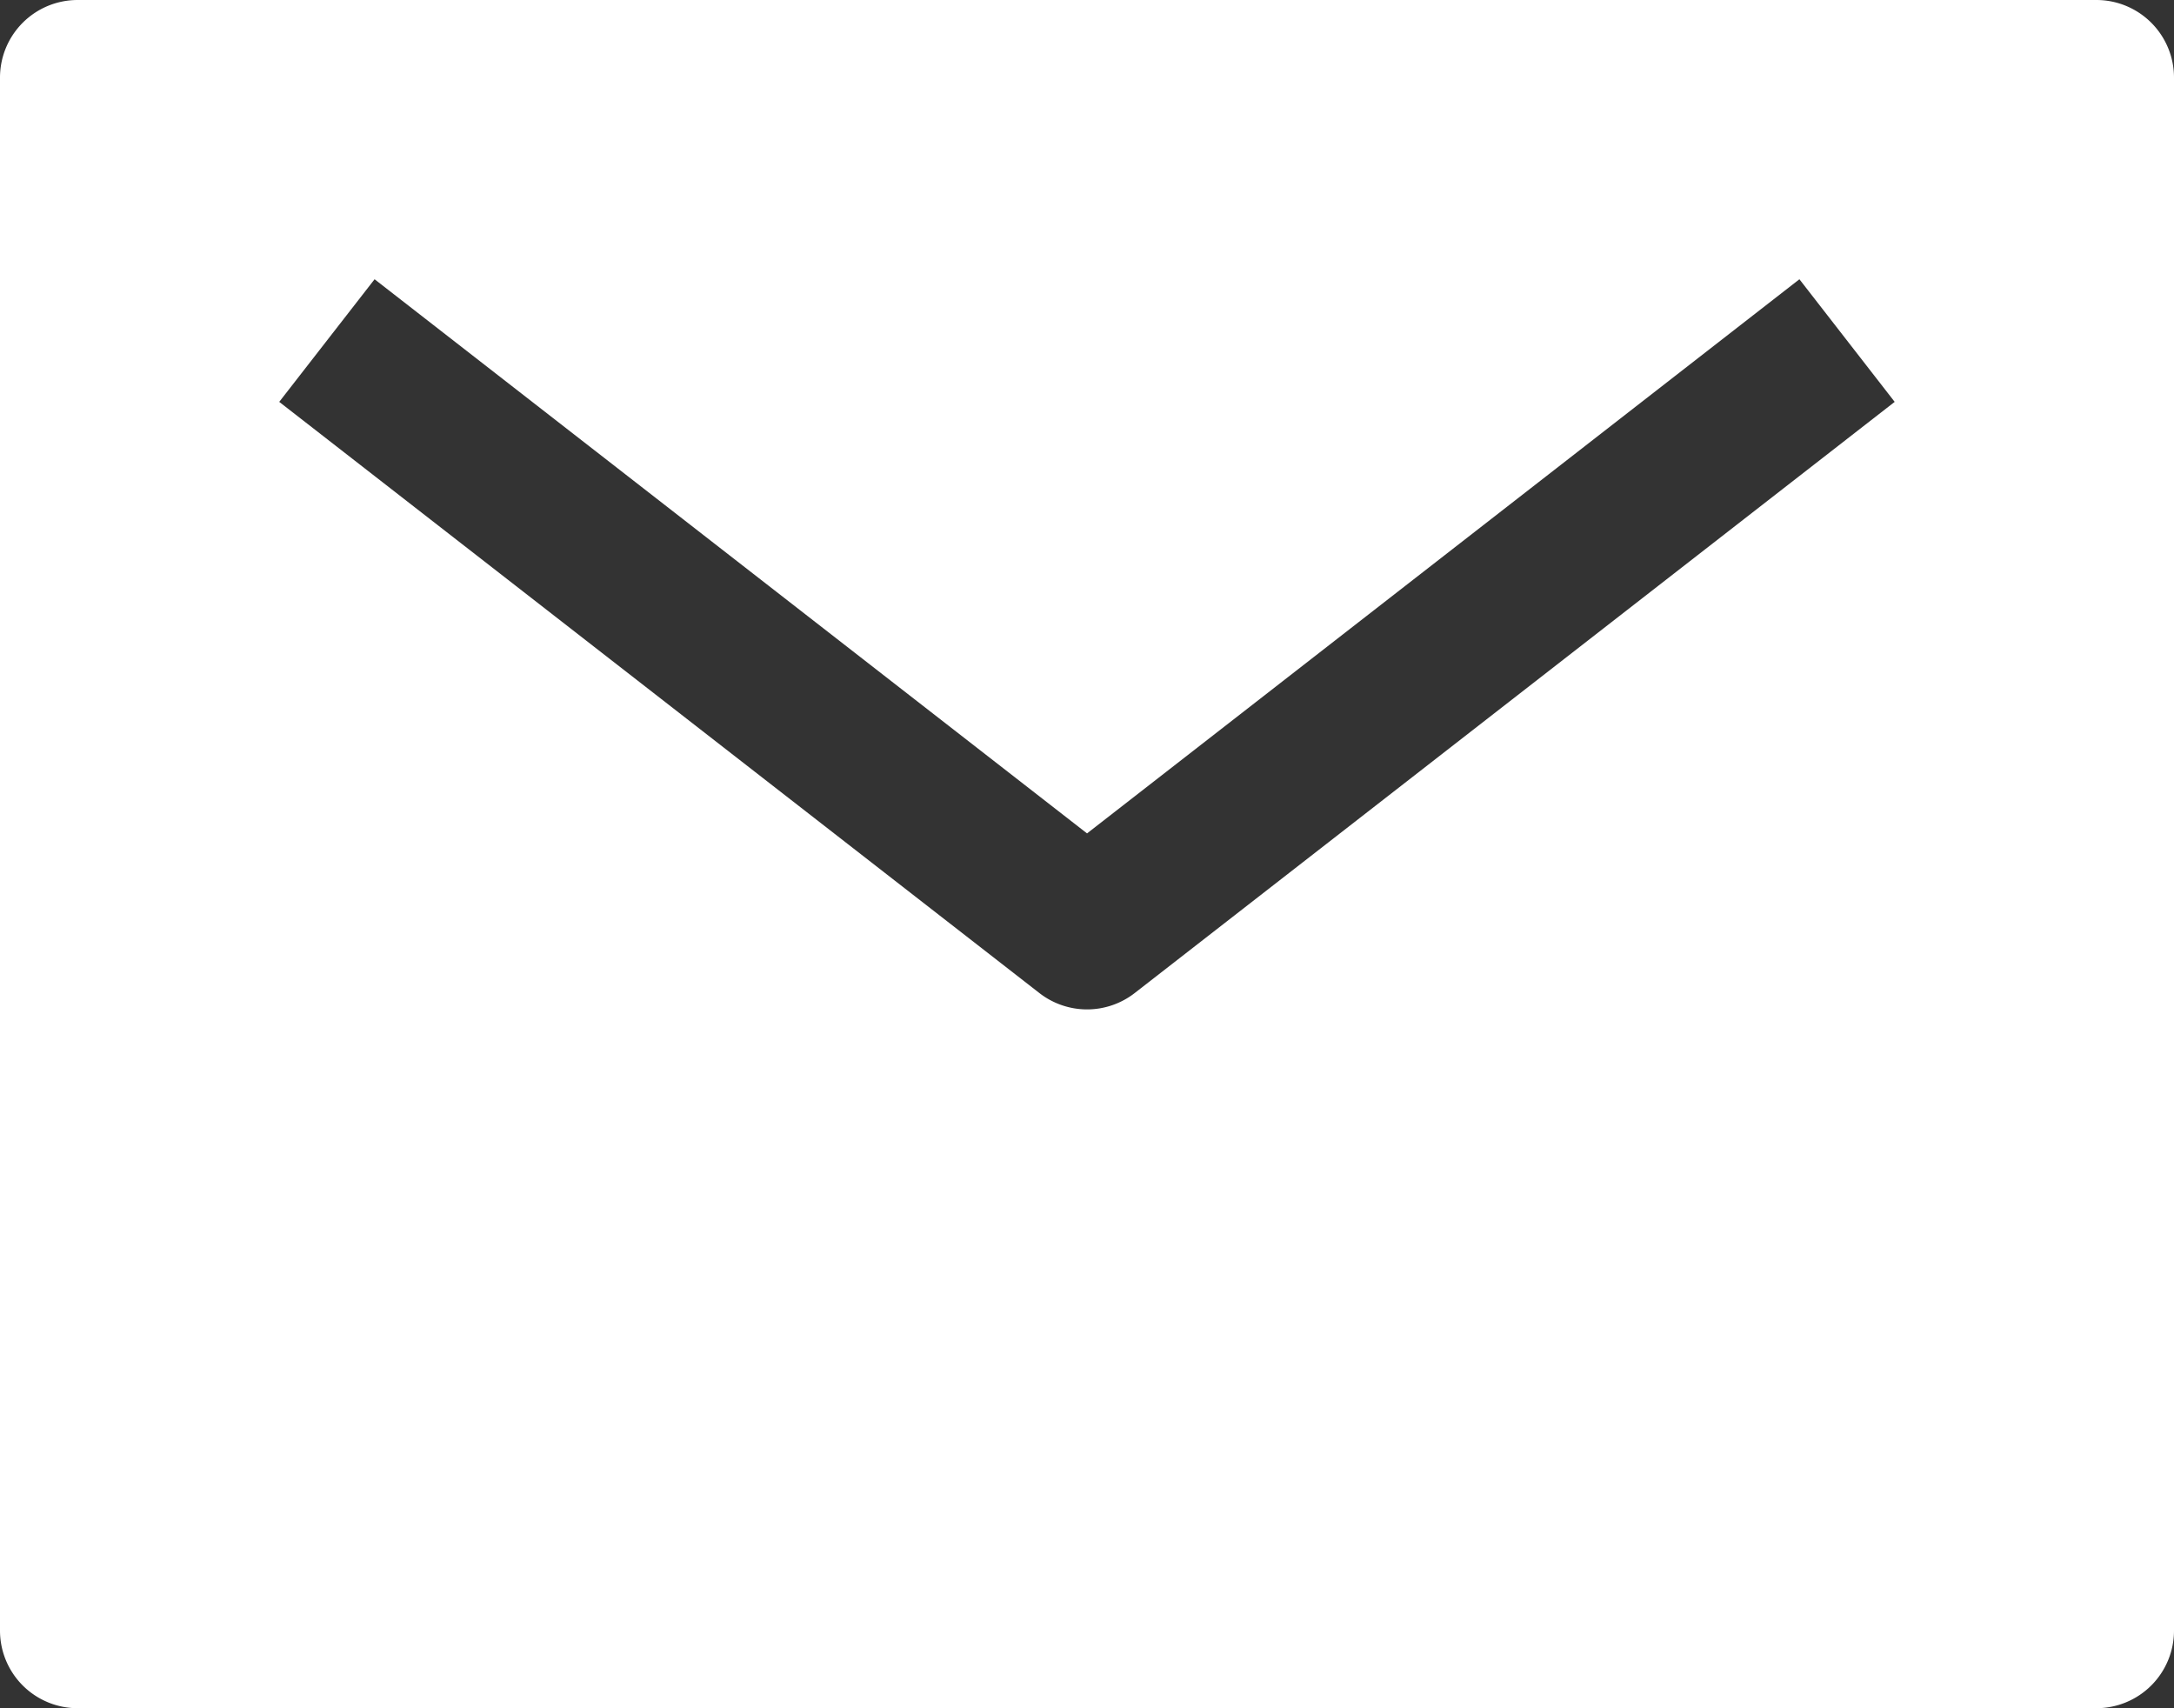
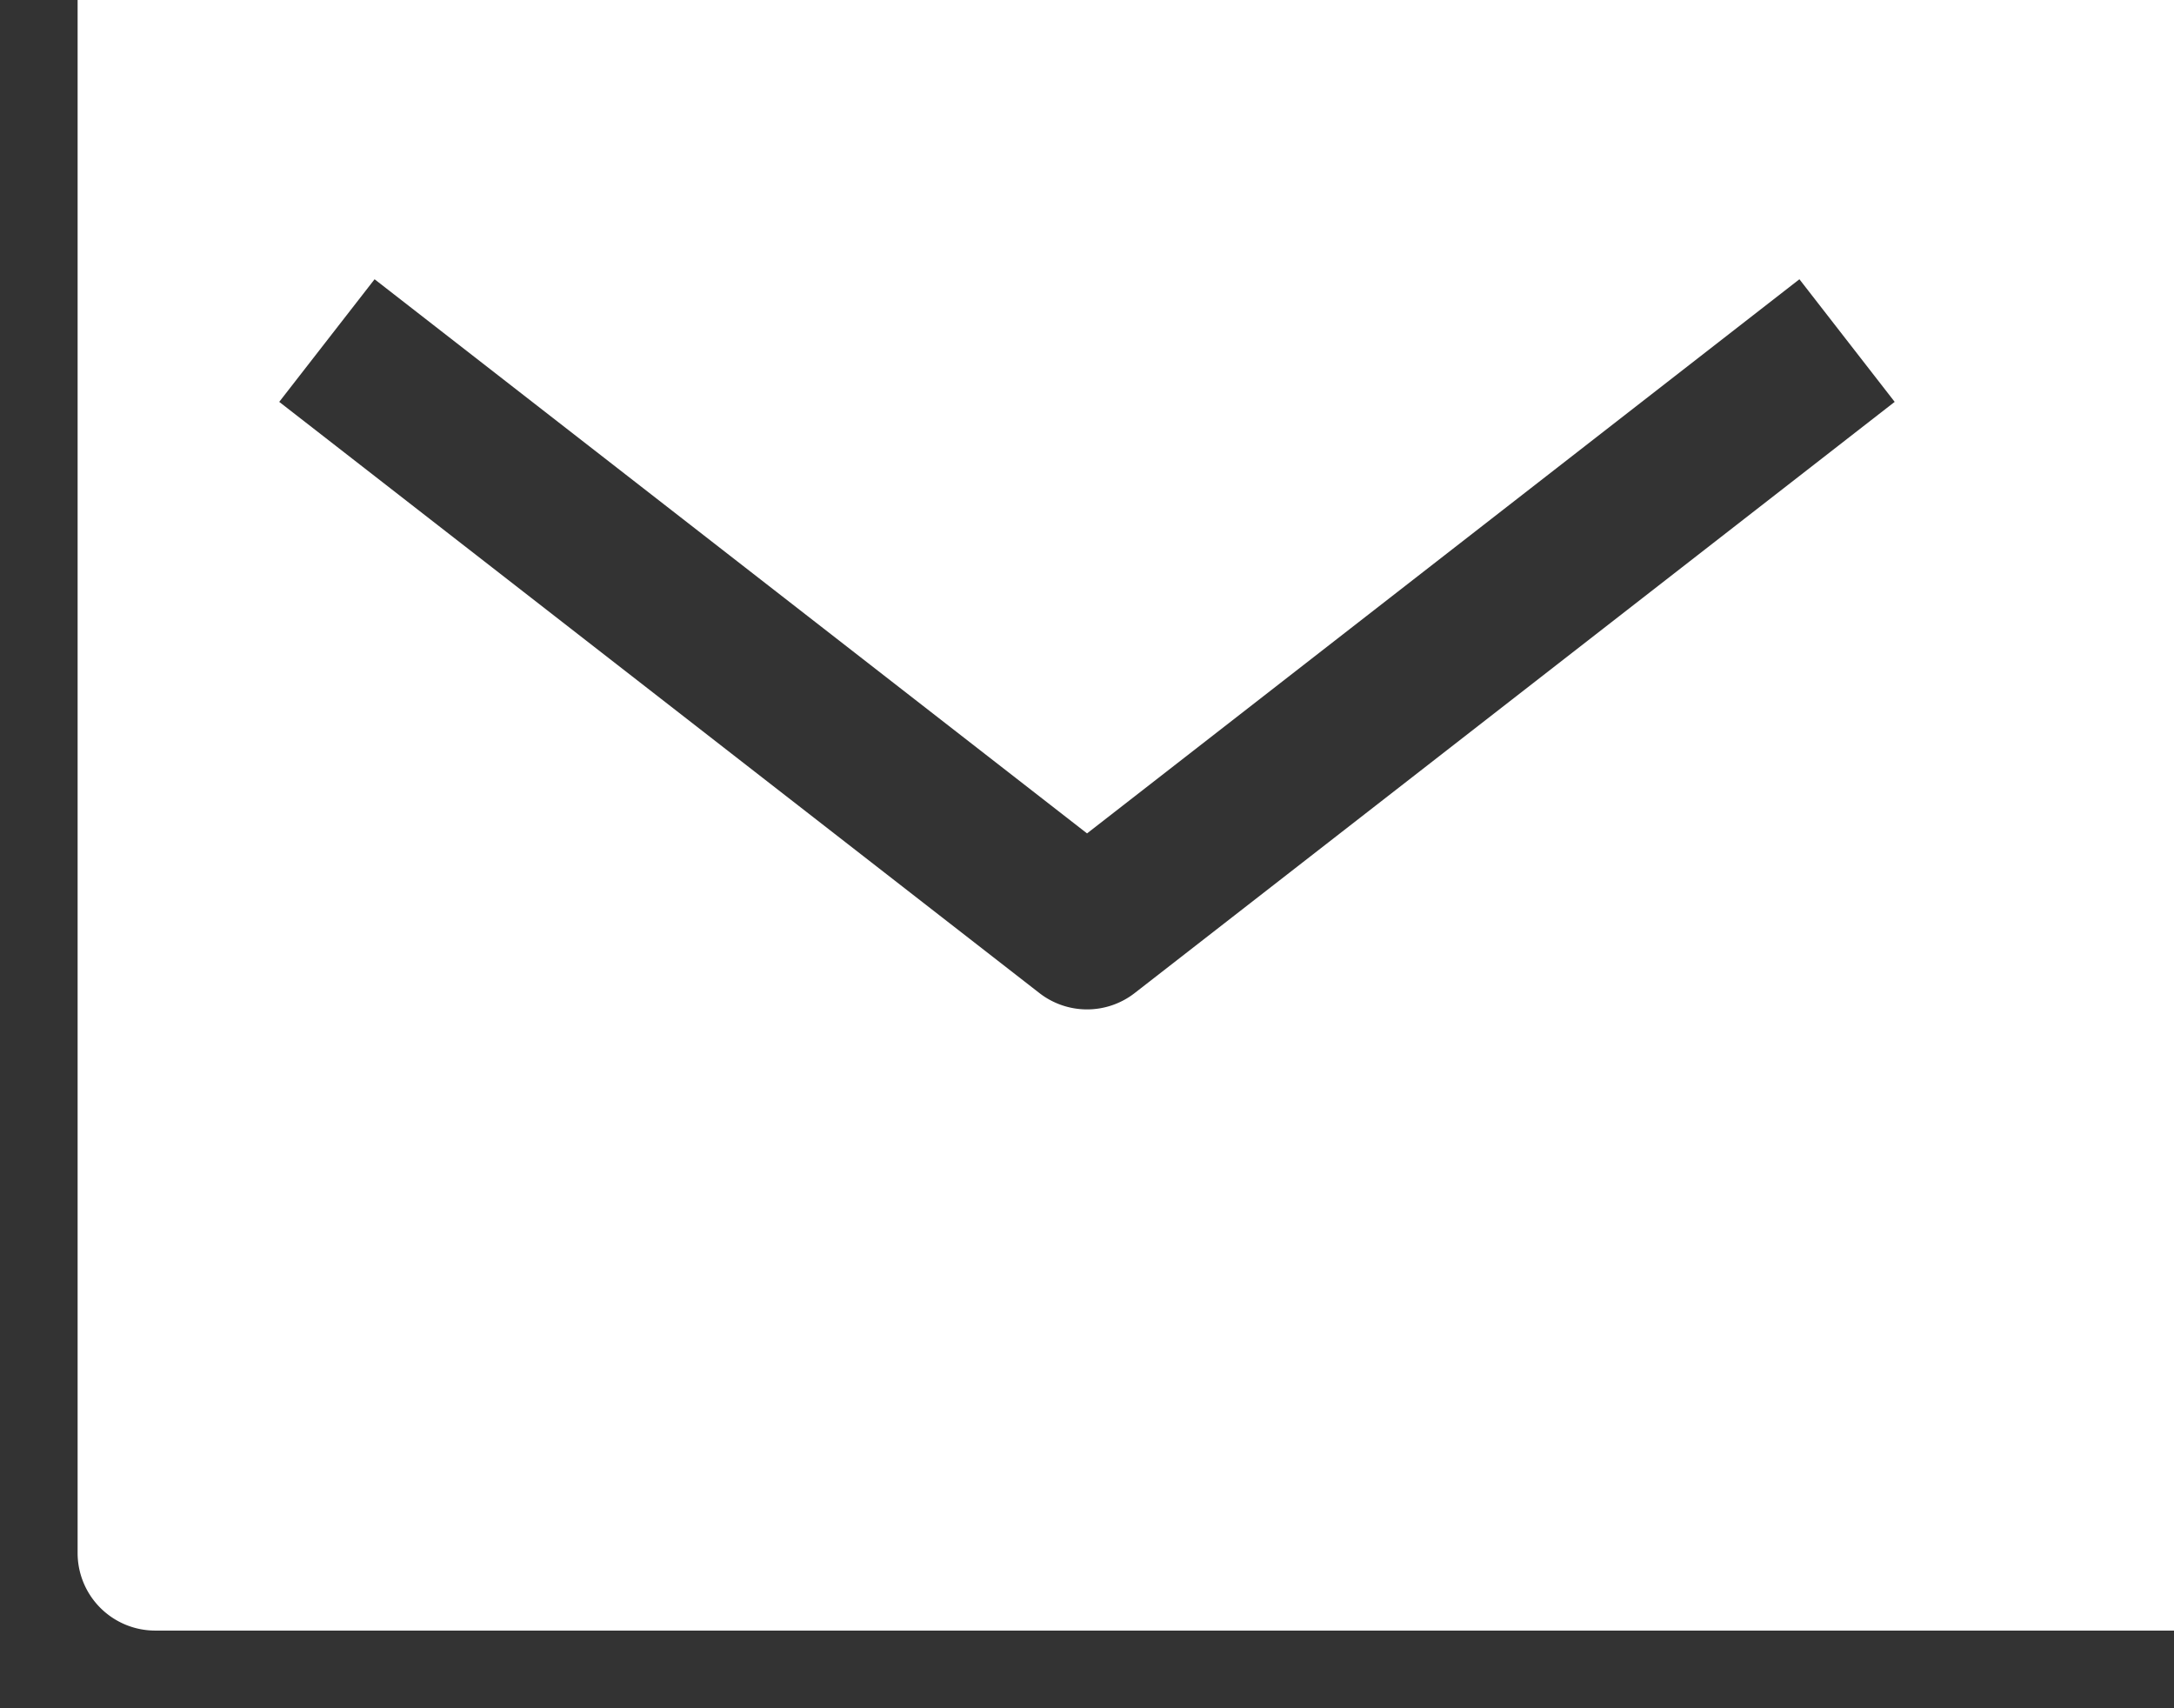
<svg xmlns="http://www.w3.org/2000/svg" width="26.471" height="20.799" viewBox="0 0 26.471 20.799">
  <rect x="0" y="0" width="26.471" height="20.799" fill="#333333" stroke="none" />
-   <path data-name="パス 3" d="M25.526 0H.945A.945.945 0 000 .945v18.908a.945.945 0 00.945.945h24.581a.945.945 0 00.945-.945V.945A.945.945 0 0025.526 0zm-11.71 12.091a.945.945 0 01-1.16 0L3.4 4.893 4.561 3.4l8.675 6.747L21.91 3.4l1.16 1.493z" fill="#fff" />
+   <path data-name="パス 3" d="M25.526 0H.945v18.908a.945.945 0 00.945.945h24.581a.945.945 0 00.945-.945V.945A.945.945 0 0025.526 0zm-11.71 12.091a.945.945 0 01-1.16 0L3.4 4.893 4.561 3.4l8.675 6.747L21.91 3.4l1.16 1.493z" fill="#fff" />
</svg>